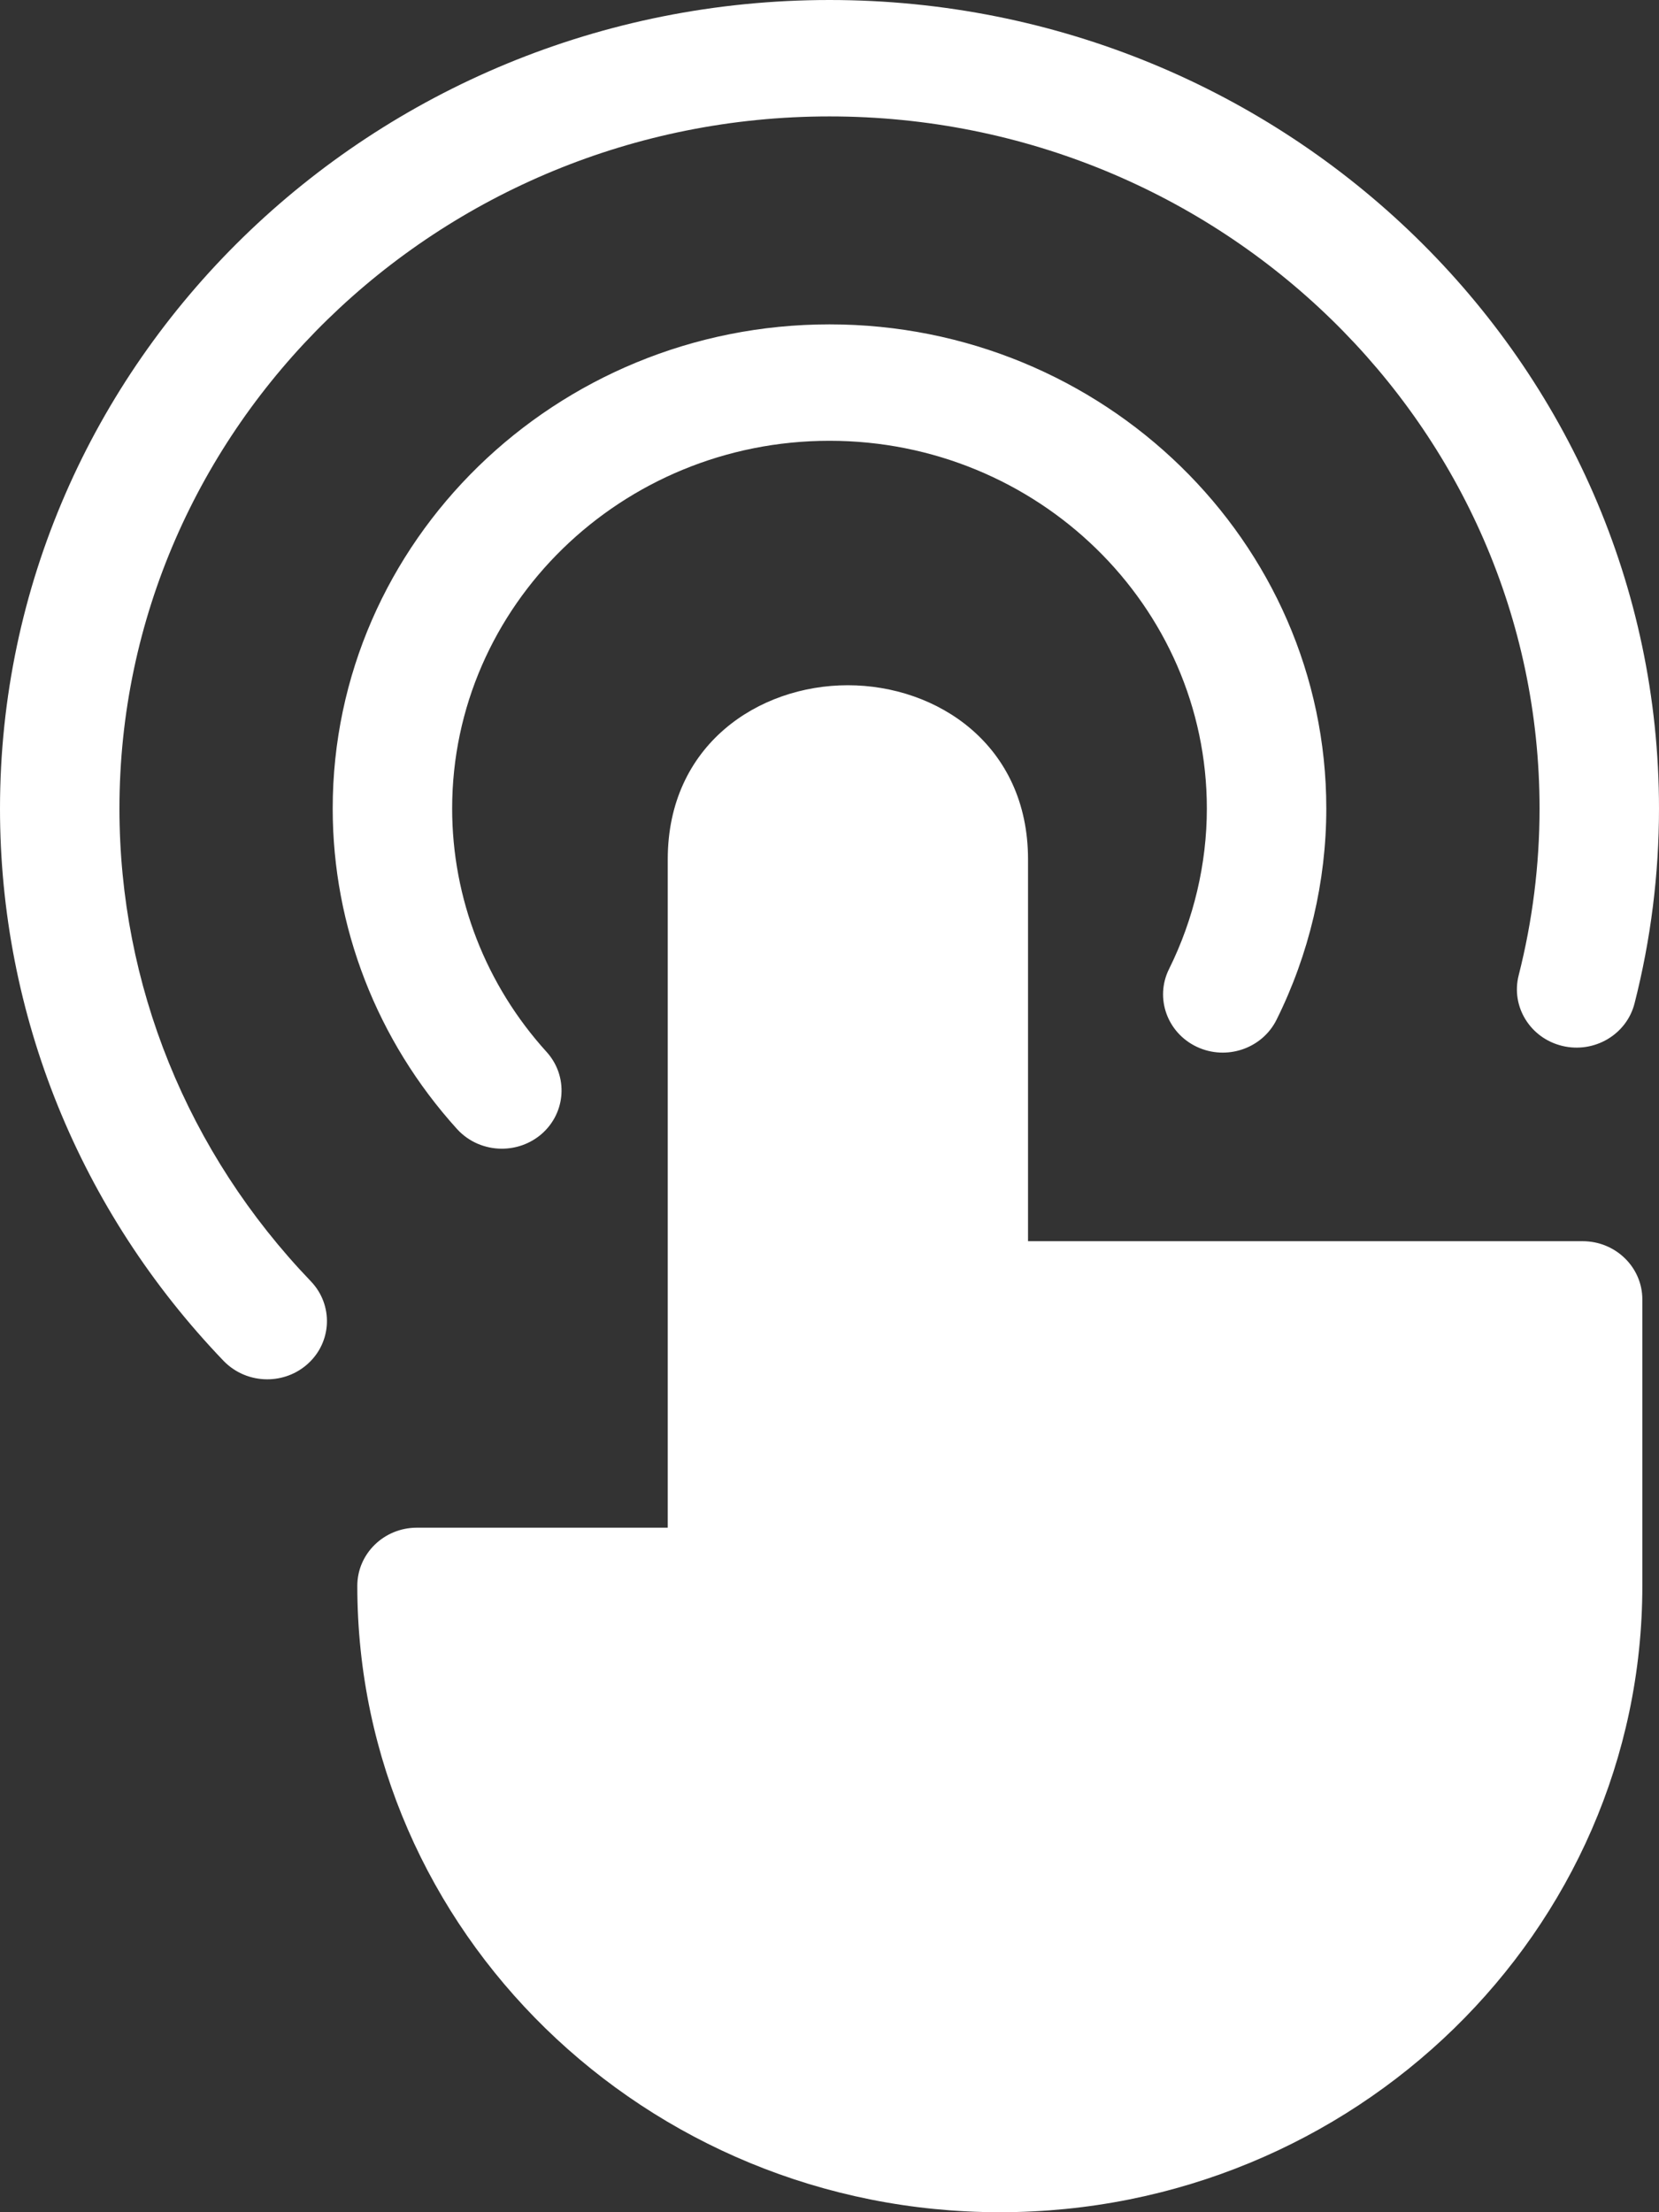
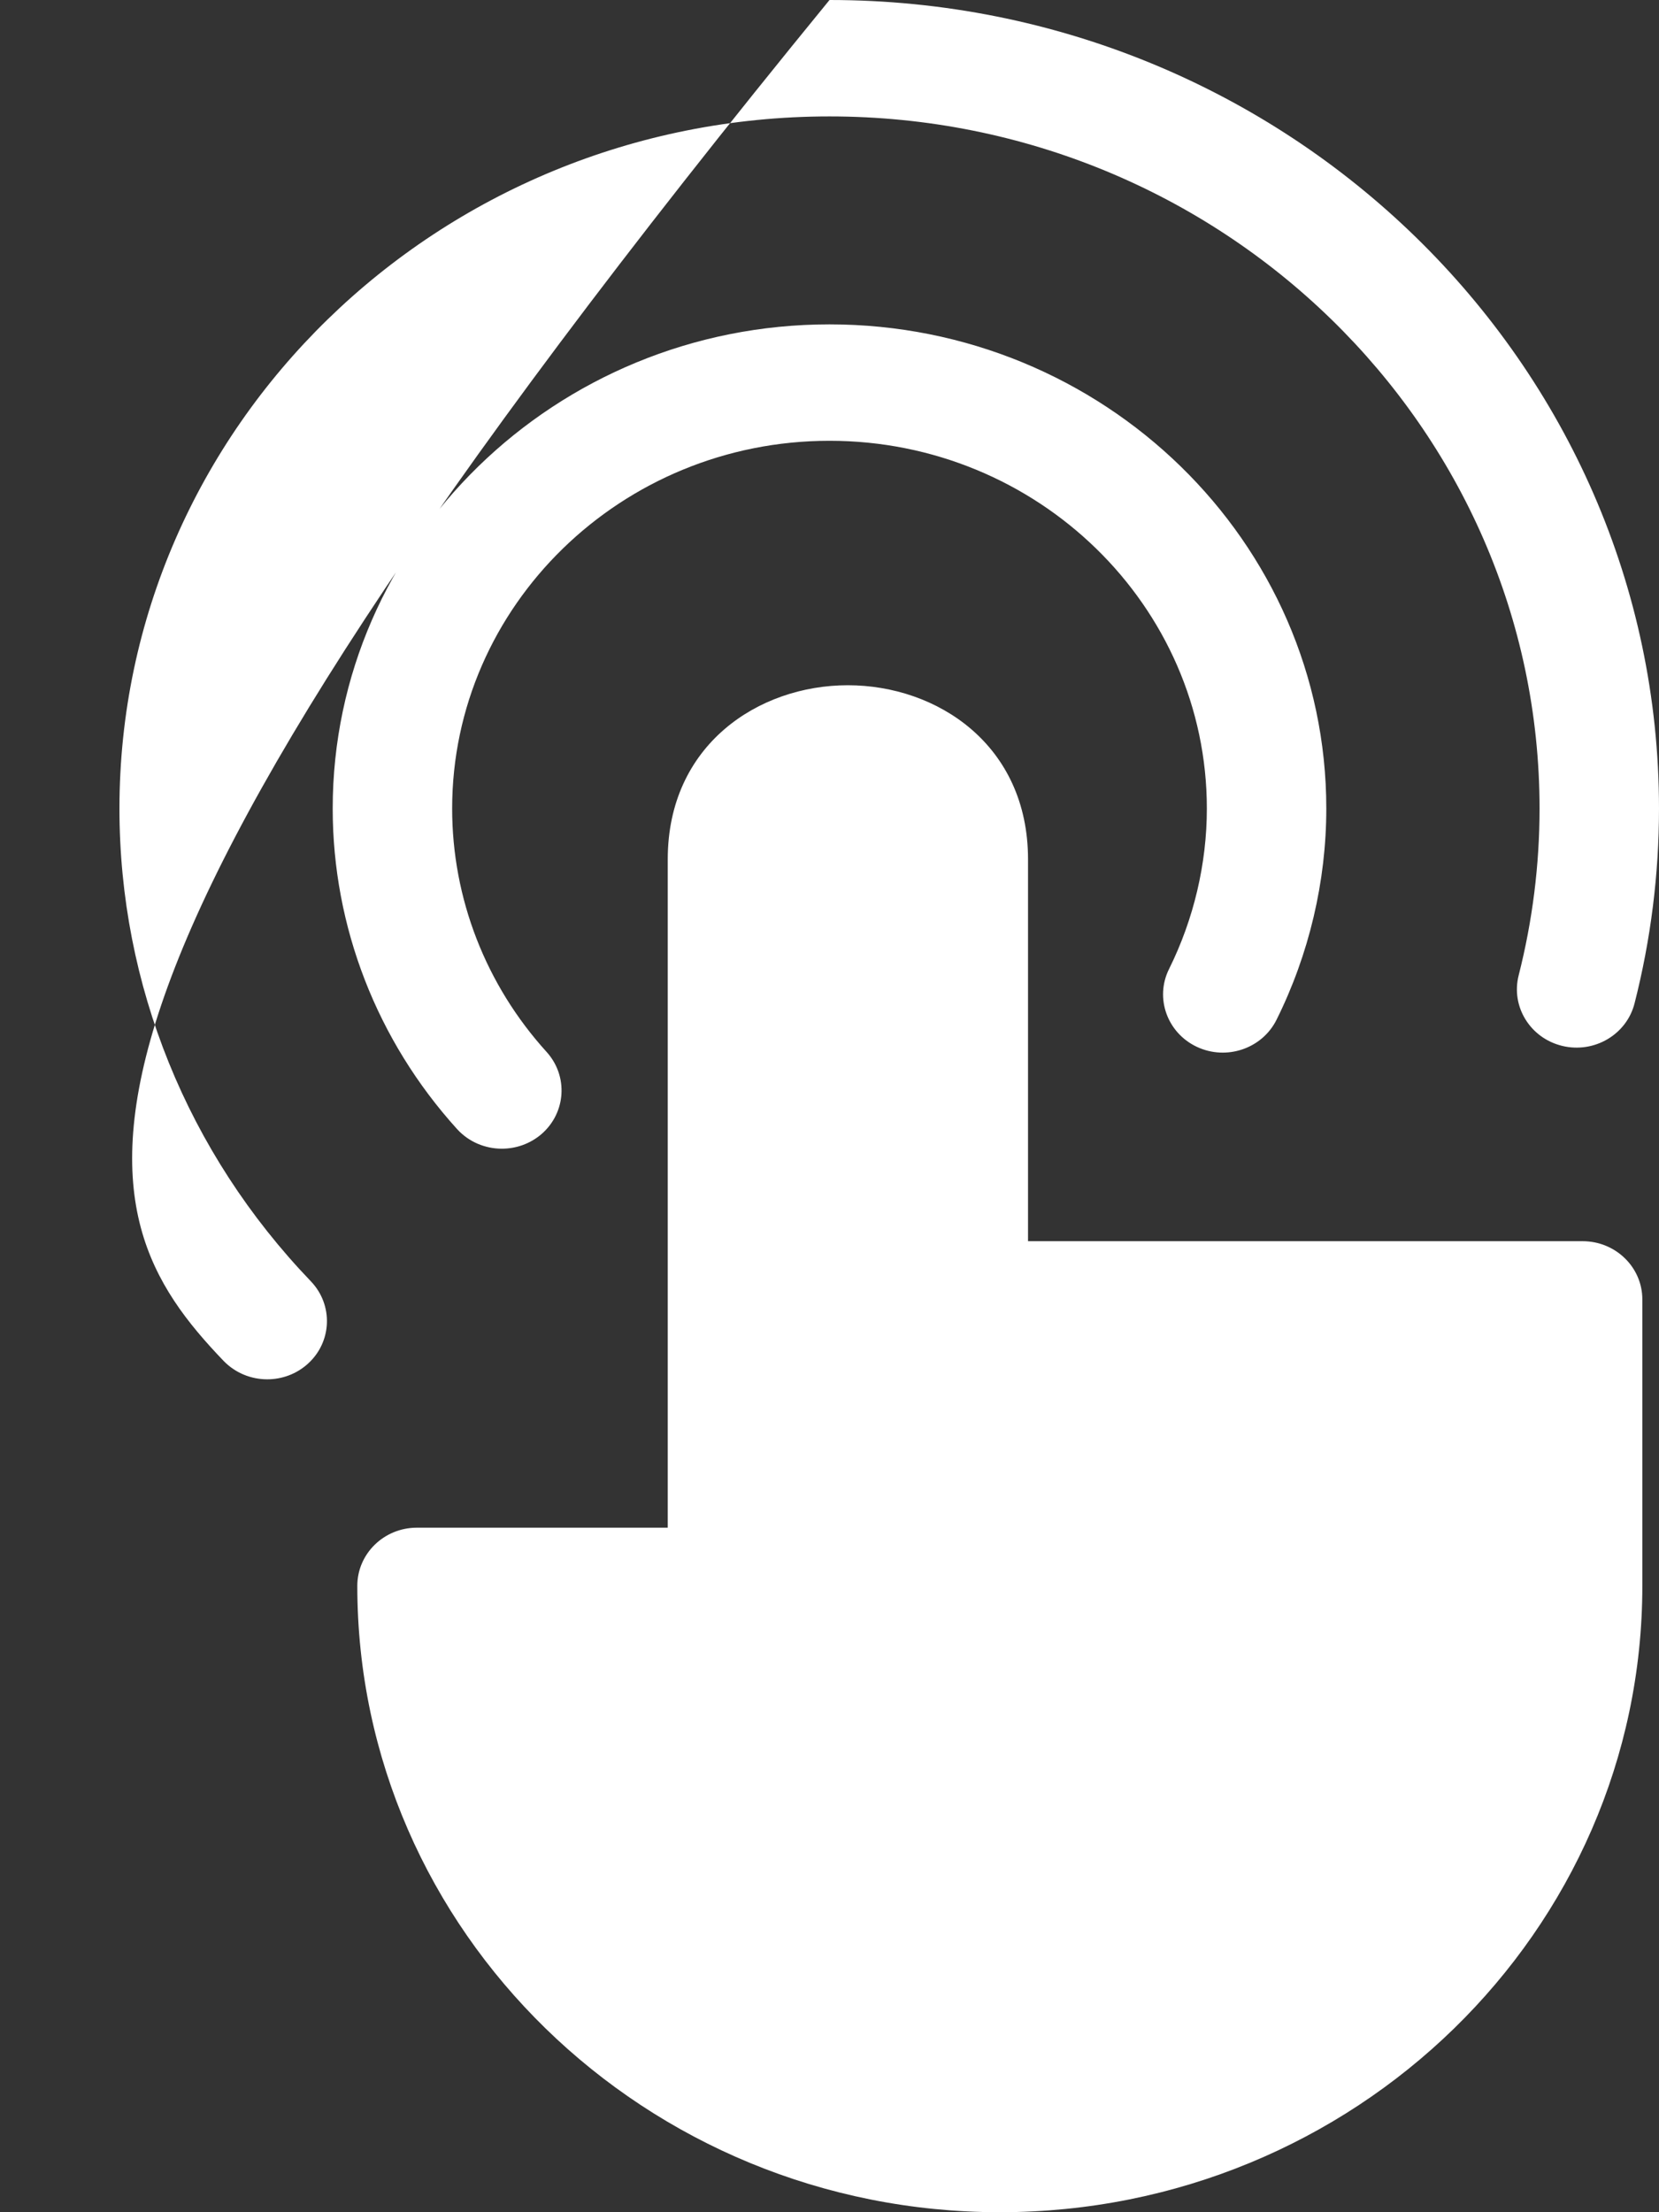
<svg xmlns="http://www.w3.org/2000/svg" width="24" height="32" viewBox="0 0 24 32" fill="none">
  <rect x="0" y="0" width="24" height="32" fill="#333333" stroke="none" />
-   <path d="M6.612 16.332C5.452 15.051 4.813 13.404 4.813 11.696C4.813 7.834 8.038 4.692 12 4.692C15.963 4.692 19.187 7.834 19.187 11.696C19.187 12.748 18.938 13.804 18.467 14.751C18.259 15.169 17.742 15.345 17.313 15.142C16.884 14.939 16.704 14.435 16.912 14.017C17.269 13.298 17.459 12.495 17.459 11.696C17.459 8.763 15.01 6.376 12 6.376C8.99 6.376 6.541 8.763 6.541 11.696C6.541 12.994 7.026 14.245 7.908 15.217C8.223 15.566 8.189 16.098 7.832 16.406C7.667 16.547 7.463 16.616 7.26 16.616C7.021 16.616 6.783 16.52 6.612 16.332ZM12 1.684C17.664 1.684 22.272 6.176 22.272 11.696C22.272 12.509 22.17 13.321 21.97 14.108C21.855 14.56 22.137 15.017 22.6 15.129C23.062 15.241 23.531 14.966 23.646 14.515C23.881 13.594 24 12.646 24 11.697C24 5.247 18.616 0 12 0C5.384 0 0 5.247 0 11.697C0 14.674 1.149 17.511 3.234 19.685C3.405 19.862 3.635 19.952 3.866 19.952C4.077 19.952 4.289 19.877 4.456 19.725C4.804 19.408 4.823 18.875 4.497 18.534C2.711 16.673 1.728 14.245 1.728 11.696C1.728 6.176 6.336 1.684 12 1.684ZM22.895 17.954H14.872V12.43C14.872 10.776 13.56 9.912 12.265 9.912C10.971 9.912 9.66 10.776 9.66 12.43V22.098H6.032C5.555 22.098 5.169 22.474 5.169 22.94C5.169 27.936 9.338 32 14.464 32C19.59 32 23.759 27.936 23.759 22.94V18.796C23.759 18.331 23.372 17.954 22.895 17.954Z" fill="white" />
+   <path d="M6.612 16.332C5.452 15.051 4.813 13.404 4.813 11.696C4.813 7.834 8.038 4.692 12 4.692C15.963 4.692 19.187 7.834 19.187 11.696C19.187 12.748 18.938 13.804 18.467 14.751C18.259 15.169 17.742 15.345 17.313 15.142C16.884 14.939 16.704 14.435 16.912 14.017C17.269 13.298 17.459 12.495 17.459 11.696C17.459 8.763 15.01 6.376 12 6.376C8.99 6.376 6.541 8.763 6.541 11.696C6.541 12.994 7.026 14.245 7.908 15.217C8.223 15.566 8.189 16.098 7.832 16.406C7.667 16.547 7.463 16.616 7.26 16.616C7.021 16.616 6.783 16.52 6.612 16.332ZM12 1.684C17.664 1.684 22.272 6.176 22.272 11.696C22.272 12.509 22.17 13.321 21.97 14.108C21.855 14.56 22.137 15.017 22.6 15.129C23.062 15.241 23.531 14.966 23.646 14.515C23.881 13.594 24 12.646 24 11.697C24 5.247 18.616 0 12 0C0 14.674 1.149 17.511 3.234 19.685C3.405 19.862 3.635 19.952 3.866 19.952C4.077 19.952 4.289 19.877 4.456 19.725C4.804 19.408 4.823 18.875 4.497 18.534C2.711 16.673 1.728 14.245 1.728 11.696C1.728 6.176 6.336 1.684 12 1.684ZM22.895 17.954H14.872V12.43C14.872 10.776 13.56 9.912 12.265 9.912C10.971 9.912 9.66 10.776 9.66 12.43V22.098H6.032C5.555 22.098 5.169 22.474 5.169 22.94C5.169 27.936 9.338 32 14.464 32C19.59 32 23.759 27.936 23.759 22.94V18.796C23.759 18.331 23.372 17.954 22.895 17.954Z" fill="white" />
</svg>